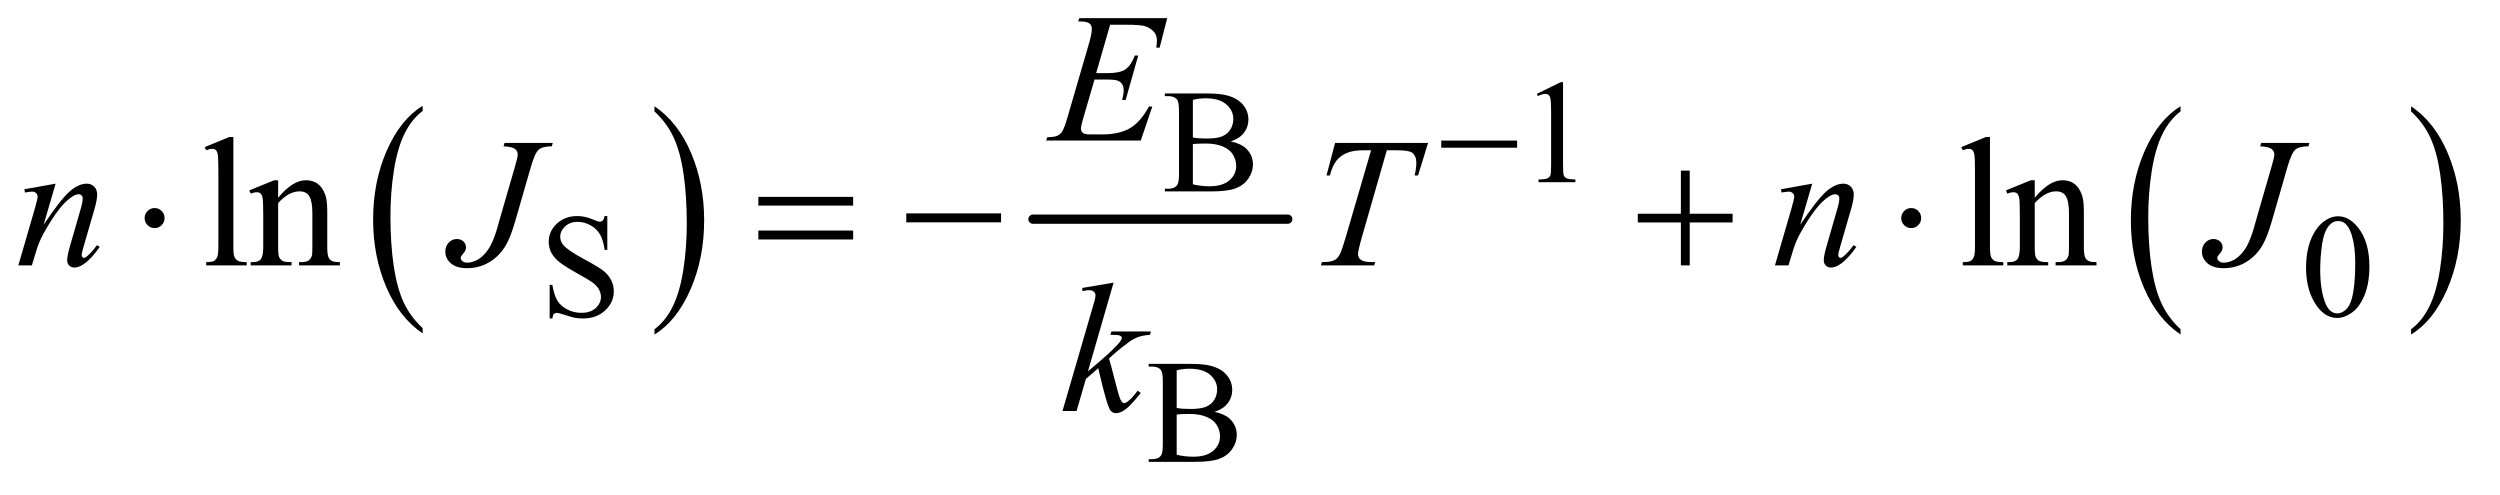
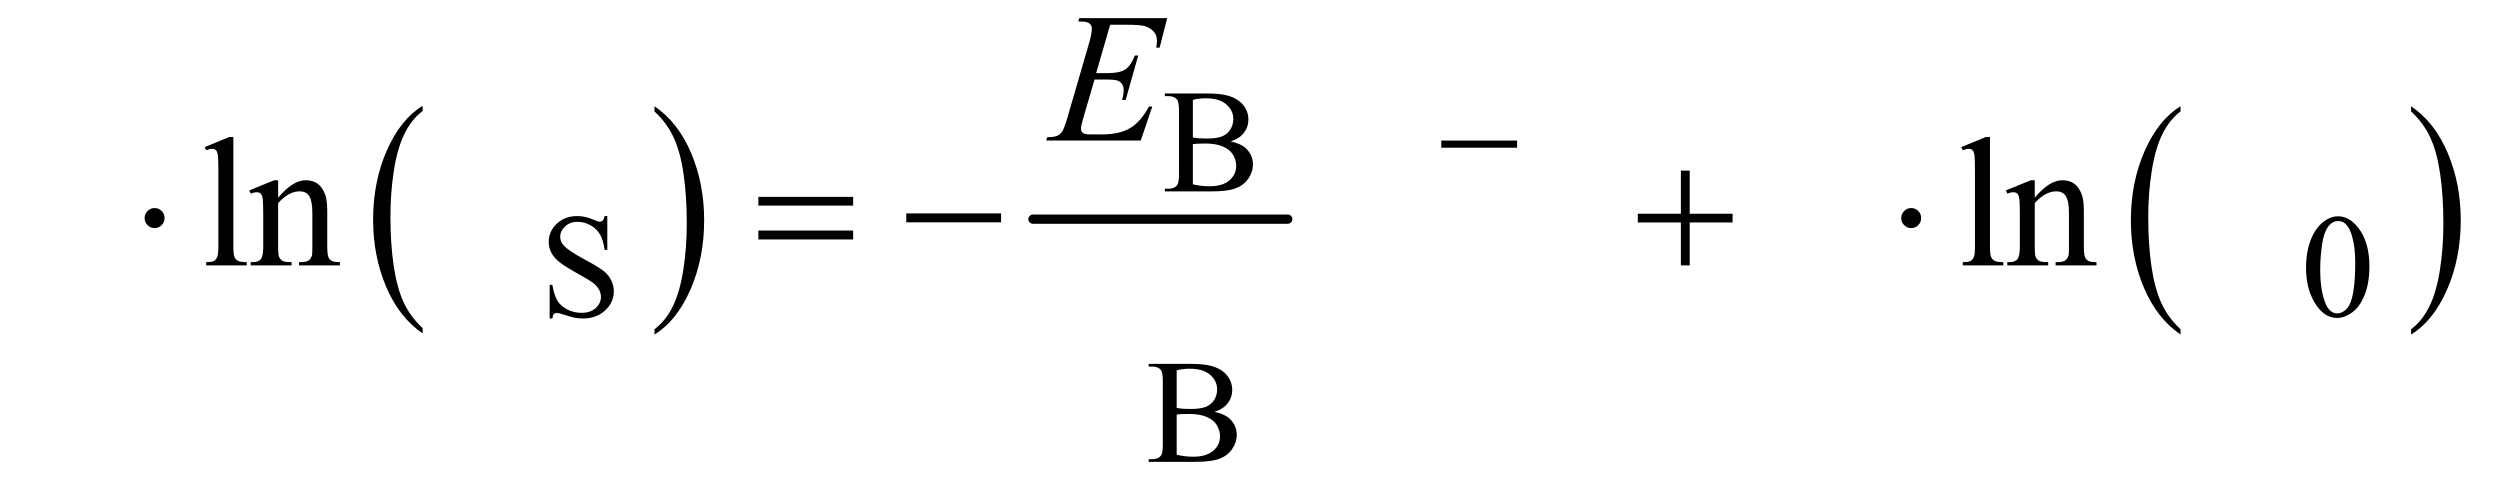
<svg xmlns="http://www.w3.org/2000/svg" stroke-dasharray="none" shape-rendering="auto" font-family="'Dialog'" text-rendering="auto" width="212" fill-opacity="1" color-interpolation="auto" color-rendering="auto" preserveAspectRatio="xMidYMid meet" font-size="12px" viewBox="0 0 212 42" fill="black" stroke="black" image-rendering="auto" stroke-miterlimit="10" stroke-linecap="square" stroke-linejoin="miter" font-style="normal" stroke-width="1" height="42" stroke-dashoffset="0" font-weight="normal" stroke-opacity="1">
  <defs id="genericDefs" />
  <g>
    <defs id="defs1">
      <clipPath clipPathUnits="userSpaceOnUse" id="clipPath1">
        <path d="M1.037 2.635 L135.339 2.635 L135.339 28.669 L1.037 28.669 L1.037 2.635 Z" />
      </clipPath>
      <clipPath clipPathUnits="userSpaceOnUse" id="clipPath2">
        <path d="M33.145 84.176 L33.145 915.949 L4323.934 915.949 L4323.934 84.176 Z" />
      </clipPath>
    </defs>
    <g transform="scale(1.576,1.576) translate(-1.037,-2.635) matrix(0.031,0,0,0.031,0,0)">
      <path d="M767.062 654.547 L767.062 663.672 Q726.406 636.125 703.742 582.828 Q681.078 529.531 681.078 466.156 Q681.078 400.25 704.914 346.109 Q728.75 291.969 767.062 268.656 L767.062 277.562 Q747.906 291.969 735.602 316.977 Q723.297 341.984 717.219 380.445 Q711.141 418.906 711.141 460.656 Q711.141 507.906 716.75 546.055 Q722.359 584.203 733.883 609.312 Q745.406 634.422 767.062 654.547 Z" stroke="none" clip-path="url(#clipPath2)" />
    </g>
    <g transform="matrix(0.049,0,0,0.049,-1.635,-4.152)">
      <path d="M1166.016 277.562 L1166.016 268.656 Q1206.656 296 1229.32 349.297 Q1251.984 402.594 1251.984 465.953 Q1251.984 531.859 1228.156 586.109 Q1204.328 640.359 1166.016 663.672 L1166.016 654.547 Q1185.328 640.141 1197.633 615.133 Q1209.938 590.125 1215.93 551.773 Q1221.922 513.422 1221.922 471.453 Q1221.922 424.422 1216.398 386.164 Q1210.875 347.906 1199.266 322.797 Q1187.656 297.688 1166.016 277.562 Z" stroke="none" clip-path="url(#clipPath2)" />
    </g>
    <g stroke-width="16" transform="matrix(0.049,0,0,0.049,-1.635,-4.152)" stroke-linejoin="round" stroke-linecap="round">
      <line y2="464" fill="none" x1="1821" clip-path="url(#clipPath2)" x2="2262" y1="464" />
    </g>
    <g transform="matrix(0.049,0,0,0.049,-1.635,-4.152)">
      <path d="M3807.062 654.547 L3807.062 663.672 Q3766.406 636.125 3743.742 582.828 Q3721.078 529.531 3721.078 466.156 Q3721.078 400.25 3744.914 346.109 Q3768.75 291.969 3807.062 268.656 L3807.062 277.562 Q3787.906 291.969 3775.602 316.977 Q3763.297 341.984 3757.219 380.445 Q3751.141 418.906 3751.141 460.656 Q3751.141 507.906 3756.75 546.055 Q3762.359 584.203 3773.883 609.312 Q3785.406 634.422 3807.062 654.547 Z" stroke="none" clip-path="url(#clipPath2)" />
    </g>
    <g transform="matrix(0.049,0,0,0.049,-1.635,-4.152)">
      <path d="M4206.016 277.562 L4206.016 268.656 Q4246.656 296 4269.32 349.297 Q4291.984 402.594 4291.984 465.953 Q4291.984 531.859 4268.156 586.109 Q4244.328 640.359 4206.016 663.672 L4206.016 654.547 Q4225.328 640.141 4237.633 615.133 Q4249.938 590.125 4255.93 551.773 Q4261.922 513.422 4261.922 471.453 Q4261.922 424.422 4256.398 386.164 Q4250.875 347.906 4239.266 322.797 Q4227.656 297.688 4206.016 277.562 Z" stroke="none" clip-path="url(#clipPath2)" />
    </g>
    <g transform="matrix(0.049,0,0,0.049,-1.635,-4.152)">
-       <path d="M2693 247.125 L2734.25 227 L2738.375 227 L2738.375 370.125 Q2738.375 384.375 2739.562 387.875 Q2740.75 391.375 2744.5 393.25 Q2748.25 395.125 2759.75 395.375 L2759.75 400 L2696 400 L2696 395.375 Q2708 395.125 2711.5 393.312 Q2715 391.5 2716.375 388.438 Q2717.75 385.375 2717.75 370.125 L2717.75 278.625 Q2717.75 260.125 2716.5 254.875 Q2715.625 250.875 2713.312 249 Q2711 247.125 2707.75 247.125 Q2703.125 247.125 2694.875 251 L2693 247.125 Z" stroke="none" clip-path="url(#clipPath2)" />
-     </g>
+       </g>
    <g transform="matrix(0.049,0,0,0.049,-1.635,-4.152)">
      <path d="M2163.25 329.5 Q2180.875 333.25 2189.625 341.5 Q2201.75 353 2201.75 369.625 Q2201.75 382.25 2193.75 393.812 Q2185.75 405.375 2171.812 410.688 Q2157.875 416 2129.25 416 L2049.25 416 L2049.25 411.375 L2055.625 411.375 Q2066.25 411.375 2070.875 404.625 Q2073.75 400.25 2073.75 386 L2073.75 276.5 Q2073.75 260.75 2070.125 256.625 Q2065.25 251.125 2055.625 251.125 L2049.25 251.125 L2049.25 246.5 L2122.5 246.5 Q2143 246.5 2155.375 249.5 Q2174.125 254 2184 265.438 Q2193.875 276.875 2193.875 291.75 Q2193.875 304.5 2186.125 314.562 Q2178.375 324.625 2163.25 329.5 ZM2097.75 322.75 Q2102.375 323.625 2108.312 324.062 Q2114.25 324.5 2121.375 324.5 Q2139.625 324.5 2148.812 320.562 Q2158 316.625 2162.875 308.5 Q2167.75 300.375 2167.75 290.75 Q2167.75 275.875 2155.625 265.375 Q2143.5 254.875 2120.25 254.875 Q2107.75 254.875 2097.75 257.625 L2097.75 322.75 ZM2097.75 403.75 Q2112.25 407.125 2126.375 407.125 Q2149 407.125 2160.875 396.938 Q2172.75 386.75 2172.75 371.75 Q2172.75 361.875 2167.375 352.75 Q2162 343.625 2149.875 338.375 Q2137.75 333.125 2119.875 333.125 Q2112.125 333.125 2106.625 333.375 Q2101.125 333.625 2097.75 334.25 L2097.75 403.75 Z" stroke="none" clip-path="url(#clipPath2)" />
    </g>
    <g transform="matrix(0.049,0,0,0.049,-1.635,-4.152)">
      <path d="M1084.375 458.625 L1084.375 517.25 L1079.75 517.25 Q1077.5 500.375 1071.688 490.375 Q1065.875 480.375 1055.125 474.5 Q1044.375 468.625 1032.875 468.625 Q1019.875 468.625 1011.375 476.562 Q1002.875 484.5 1002.875 494.625 Q1002.875 502.375 1008.25 508.75 Q1016 518.125 1045.125 533.75 Q1068.875 546.5 1077.562 553.312 Q1086.25 560.125 1090.938 569.375 Q1095.625 578.625 1095.625 588.75 Q1095.625 608 1080.688 621.938 Q1065.75 635.875 1042.25 635.875 Q1034.875 635.875 1028.375 634.75 Q1024.5 634.125 1012.312 630.188 Q1000.125 626.25 996.875 626.25 Q993.75 626.25 991.938 628.125 Q990.125 630 989.25 635.875 L984.625 635.875 L984.625 577.75 L989.25 577.75 Q992.5 596 998 605.062 Q1003.5 614.125 1014.812 620.125 Q1026.125 626.125 1039.625 626.125 Q1055.25 626.125 1064.312 617.875 Q1073.375 609.625 1073.375 598.375 Q1073.375 592.125 1069.938 585.75 Q1066.5 579.375 1059.25 573.875 Q1054.375 570.125 1032.625 557.938 Q1010.875 545.75 1001.688 538.5 Q992.5 531.25 987.75 522.5 Q983 513.75 983 503.25 Q983 485 997 471.812 Q1011 458.625 1032.625 458.625 Q1046.125 458.625 1061.25 465.25 Q1068.25 468.375 1071.125 468.375 Q1074.375 468.375 1076.438 466.438 Q1078.5 464.5 1079.75 458.625 L1084.375 458.625 ZM4024.25 548.25 Q4024.25 519.25 4033 498.312 Q4041.75 477.375 4056.25 467.125 Q4067.5 459 4079.5 459 Q4099 459 4114.5 478.875 Q4133.875 503.5 4133.875 545.625 Q4133.875 575.125 4125.375 595.75 Q4116.875 616.375 4103.688 625.688 Q4090.5 635 4078.25 635 Q4054 635 4037.875 606.375 Q4024.25 582.25 4024.25 548.25 ZM4048.75 551.375 Q4048.75 586.375 4057.375 608.5 Q4064.5 627.125 4078.625 627.125 Q4085.375 627.125 4092.625 621.062 Q4099.875 615 4103.625 600.75 Q4109.375 579.25 4109.375 540.125 Q4109.375 511.125 4103.375 491.75 Q4098.875 477.375 4091.75 471.375 Q4086.625 467.25 4079.375 467.25 Q4070.875 467.25 4064.25 474.875 Q4055.25 485.25 4052 507.5 Q4048.75 529.75 4048.75 551.375 Z" stroke="none" clip-path="url(#clipPath2)" />
    </g>
    <g transform="matrix(0.049,0,0,0.049,-1.635,-4.152)">
      <path d="M2135.25 797.5 Q2152.875 801.25 2161.625 809.5 Q2173.75 821 2173.75 837.625 Q2173.75 850.25 2165.75 861.812 Q2157.75 873.375 2143.812 878.688 Q2129.875 884 2101.25 884 L2021.25 884 L2021.25 879.375 L2027.625 879.375 Q2038.25 879.375 2042.875 872.625 Q2045.75 868.25 2045.75 854 L2045.75 744.5 Q2045.75 728.75 2042.125 724.625 Q2037.25 719.125 2027.625 719.125 L2021.25 719.125 L2021.25 714.5 L2094.5 714.5 Q2115 714.5 2127.375 717.5 Q2146.125 722 2156 733.438 Q2165.875 744.875 2165.875 759.75 Q2165.875 772.5 2158.125 782.562 Q2150.375 792.625 2135.25 797.5 ZM2069.75 790.75 Q2074.375 791.625 2080.312 792.062 Q2086.25 792.5 2093.375 792.5 Q2111.625 792.5 2120.812 788.562 Q2130 784.625 2134.875 776.5 Q2139.75 768.375 2139.75 758.75 Q2139.75 743.875 2127.625 733.375 Q2115.5 722.875 2092.25 722.875 Q2079.75 722.875 2069.75 725.625 L2069.75 790.75 ZM2069.75 871.75 Q2084.25 875.125 2098.375 875.125 Q2121 875.125 2132.875 864.938 Q2144.75 854.75 2144.75 839.75 Q2144.75 829.875 2139.375 820.75 Q2134 811.625 2121.875 806.375 Q2109.75 801.125 2091.875 801.125 Q2084.125 801.125 2078.625 801.375 Q2073.125 801.625 2069.75 802.25 L2069.75 871.75 Z" stroke="none" clip-path="url(#clipPath2)" />
    </g>
    <g transform="matrix(0.049,0,0,0.049,-1.635,-4.152)">
      <path d="M437.219 321.812 L437.219 511.656 Q437.219 525.094 439.172 529.469 Q441.125 533.844 445.188 536.109 Q449.25 538.375 460.344 538.375 L460.344 544 L390.188 544 L390.188 538.375 Q400.031 538.375 403.625 536.344 Q407.219 534.312 409.25 529.625 Q411.281 524.938 411.281 511.656 L411.281 381.656 Q411.281 357.438 410.188 351.891 Q409.094 346.344 406.672 344.312 Q404.25 342.281 400.5 342.281 Q396.438 342.281 390.188 344.781 L387.531 339.312 L430.188 321.812 L437.219 321.812 ZM514.719 426.969 Q539.875 396.656 562.688 396.656 Q574.406 396.656 582.844 402.516 Q591.281 408.375 596.281 421.812 Q599.719 431.188 599.719 450.562 L599.719 511.656 Q599.719 525.25 601.906 530.094 Q603.625 534 607.453 536.188 Q611.281 538.375 621.594 538.375 L621.594 544 L550.812 544 L550.812 538.375 L553.781 538.375 Q563.781 538.375 567.766 535.328 Q571.75 532.281 573.312 526.344 Q573.938 524 573.938 511.656 L573.938 453.062 Q573.938 433.531 568.859 424.703 Q563.781 415.875 551.75 415.875 Q533.156 415.875 514.719 436.188 L514.719 511.656 Q514.719 526.188 516.438 529.625 Q518.625 534.156 522.453 536.266 Q526.281 538.375 538 538.375 L538 544 L467.219 544 L467.219 538.375 L470.344 538.375 Q481.281 538.375 485.109 532.828 Q488.938 527.281 488.938 511.656 L488.938 458.531 Q488.938 432.75 487.766 427.125 Q486.594 421.5 484.172 419.469 Q481.75 417.438 477.688 417.438 Q473.312 417.438 467.219 419.781 L464.875 414.156 L508 396.656 L514.719 396.656 L514.719 426.969 ZM3477.219 321.812 L3477.219 511.656 Q3477.219 525.094 3479.172 529.469 Q3481.125 533.844 3485.188 536.109 Q3489.25 538.375 3500.344 538.375 L3500.344 544 L3430.188 544 L3430.188 538.375 Q3440.031 538.375 3443.625 536.344 Q3447.219 534.312 3449.25 529.625 Q3451.281 524.938 3451.281 511.656 L3451.281 381.656 Q3451.281 357.438 3450.188 351.891 Q3449.094 346.344 3446.672 344.312 Q3444.25 342.281 3440.5 342.281 Q3436.438 342.281 3430.188 344.781 L3427.531 339.312 L3470.188 321.812 L3477.219 321.812 ZM3554.719 426.969 Q3579.875 396.656 3602.688 396.656 Q3614.406 396.656 3622.844 402.516 Q3631.281 408.375 3636.281 421.812 Q3639.719 431.188 3639.719 450.562 L3639.719 511.656 Q3639.719 525.25 3641.906 530.094 Q3643.625 534 3647.453 536.188 Q3651.281 538.375 3661.594 538.375 L3661.594 544 L3590.812 544 L3590.812 538.375 L3593.781 538.375 Q3603.781 538.375 3607.766 535.328 Q3611.75 532.281 3613.312 526.344 Q3613.938 524 3613.938 511.656 L3613.938 453.062 Q3613.938 433.531 3608.859 424.703 Q3603.781 415.875 3591.75 415.875 Q3573.156 415.875 3554.719 436.188 L3554.719 511.656 Q3554.719 526.188 3556.438 529.625 Q3558.625 534.156 3562.453 536.266 Q3566.281 538.375 3578 538.375 L3578 544 L3507.219 544 L3507.219 538.375 L3510.344 538.375 Q3521.281 538.375 3525.109 532.828 Q3528.938 527.281 3528.938 511.656 L3528.938 458.531 Q3528.938 432.75 3527.766 427.125 Q3526.594 421.5 3524.172 419.469 Q3521.75 417.438 3517.688 417.438 Q3513.312 417.438 3507.219 419.781 L3504.875 414.156 L3548 396.656 L3554.719 396.656 L3554.719 426.969 Z" stroke="none" clip-path="url(#clipPath2)" />
    </g>
    <g transform="matrix(0.049,0,0,0.049,-1.635,-4.152)">
      <path d="M1954.594 127.531 L1930.375 211.281 L1950.219 211.281 Q1971.469 211.281 1981 204.797 Q1990.531 198.312 1997.406 180.812 L2003.188 180.812 L1981.469 257.688 L1975.219 257.688 Q1978.031 248 1978.031 241.125 Q1978.031 234.406 1975.297 230.344 Q1972.562 226.281 1967.797 224.328 Q1963.031 222.375 1947.719 222.375 L1927.562 222.375 L1907.094 292.531 Q1904.125 302.688 1904.125 308 Q1904.125 312.062 1908.031 315.188 Q1910.688 317.375 1921.312 317.375 L1940.062 317.375 Q1970.531 317.375 1988.891 306.594 Q2007.25 295.812 2021.781 269.094 L2027.562 269.094 L2007.562 328 L1843.812 328 L1845.844 322.219 Q1858.031 321.906 1862.25 320.031 Q1868.5 317.219 1871.312 312.844 Q1875.531 306.438 1881.312 285.969 L1918.5 158.156 Q1922.875 142.688 1922.875 134.562 Q1922.875 128.625 1918.734 125.266 Q1914.594 121.906 1902.562 121.906 L1899.281 121.906 L1901.156 116.125 L2053.344 116.125 L2040.219 167.219 L2034.438 167.219 Q2035.531 160.031 2035.531 155.188 Q2035.531 146.906 2031.469 141.281 Q2026.156 134.094 2016 130.344 Q2008.5 127.531 1981.469 127.531 L1954.594 127.531 Z" stroke="none" clip-path="url(#clipPath2)" />
    </g>
    <g transform="matrix(0.049,0,0,0.049,-1.635,-4.152)">
-       <path d="M129.625 402.594 L108.844 473.688 Q138.062 430.094 153.609 416.344 Q169.156 402.594 183.531 402.594 Q191.344 402.594 196.422 407.75 Q201.5 412.906 201.5 421.188 Q201.5 430.562 196.969 446.188 L177.906 511.969 Q174.625 523.375 174.625 525.875 Q174.625 528.062 175.875 529.547 Q177.125 531.031 178.531 531.031 Q180.406 531.031 183.062 529 Q191.344 522.438 201.188 509 L206.031 511.969 Q191.5 532.75 178.531 541.656 Q169.469 547.75 162.281 547.75 Q156.5 547.75 153.062 544.234 Q149.625 540.719 149.625 534.781 Q149.625 527.281 154.938 509 L173.062 446.188 Q176.5 434.469 176.5 427.906 Q176.5 424.781 174.469 422.828 Q172.438 420.875 169.469 420.875 Q165.094 420.875 159 424.625 Q147.438 431.656 134.938 447.828 Q122.438 464 108.531 489.156 Q101.188 502.438 96.344 518.219 L88.531 544 L65.094 544 L93.531 446.188 Q98.531 428.531 98.531 424.938 Q98.531 421.5 95.797 418.922 Q93.062 416.344 89 416.344 Q87.125 416.344 82.438 416.969 L76.5 417.906 L75.562 412.281 L129.625 402.594 ZM906.562 332.125 L990 332.125 L988.281 337.906 Q972.188 338.062 965.625 343.766 Q959.062 349.469 951.875 374.312 L925 467.594 Q917.344 494 909.531 507.906 Q899.062 526.656 881.328 537.75 Q863.594 548.844 841.562 548.844 Q823.438 548.844 813.75 540.484 Q804.062 532.125 804.062 520.25 Q804.062 510.875 809.922 504.625 Q815.781 498.375 823.906 498.375 Q830.938 498.375 835.391 502.594 Q839.844 506.812 839.844 512.906 Q839.844 517.906 835.781 522.594 Q830.625 528.531 830.625 530.719 Q830.625 534 833.594 536.656 Q836.562 539.312 841.562 539.312 Q848.75 539.312 856.484 535.875 Q864.219 532.438 871.016 525.406 Q877.812 518.375 882.891 508.531 Q887.969 498.688 893.281 481.656 L900.938 454.625 L924.219 374.312 Q929.375 356.656 929.375 352.281 Q929.375 346.344 924.688 342.594 Q920 338.844 904.844 337.906 L906.562 332.125 ZM2343.875 332.125 L2504.812 332.125 L2487.469 388.375 L2481.531 388.375 Q2484.5 376.031 2484.5 366.344 Q2484.5 354.938 2477.469 349.156 Q2472.156 344.781 2450.125 344.781 L2433.406 344.781 L2391.531 490.719 Q2383.562 518.219 2383.562 524.625 Q2383.562 530.562 2388.562 534.391 Q2393.562 538.219 2406.219 538.219 L2413.406 538.219 L2411.531 544 L2319.344 544 L2321.062 538.219 L2325.125 538.219 Q2337.312 538.219 2343.875 534.312 Q2348.406 531.656 2352.078 524.703 Q2355.75 517.75 2362.312 495.25 L2406.219 344.781 L2393.562 344.781 Q2375.281 344.781 2364.109 349.469 Q2352.938 354.156 2346.062 363.062 Q2339.188 371.969 2334.812 388.375 L2329.031 388.375 L2343.875 332.125 ZM3169.625 402.594 L3148.844 473.688 Q3178.062 430.094 3193.609 416.344 Q3209.156 402.594 3223.531 402.594 Q3231.344 402.594 3236.422 407.75 Q3241.5 412.906 3241.5 421.188 Q3241.5 430.562 3236.969 446.188 L3217.906 511.969 Q3214.625 523.375 3214.625 525.875 Q3214.625 528.062 3215.875 529.547 Q3217.125 531.031 3218.531 531.031 Q3220.406 531.031 3223.062 529 Q3231.344 522.438 3241.188 509 L3246.031 511.969 Q3231.5 532.75 3218.531 541.656 Q3209.469 547.75 3202.281 547.75 Q3196.5 547.75 3193.062 544.234 Q3189.625 540.719 3189.625 534.781 Q3189.625 527.281 3194.938 509 L3213.062 446.188 Q3216.5 434.469 3216.5 427.906 Q3216.5 424.781 3214.469 422.828 Q3212.438 420.875 3209.469 420.875 Q3205.094 420.875 3199 424.625 Q3187.438 431.656 3174.938 447.828 Q3162.438 464 3148.531 489.156 Q3141.188 502.438 3136.344 518.219 L3128.531 544 L3105.094 544 L3133.531 446.188 Q3138.531 428.531 3138.531 424.938 Q3138.531 421.5 3135.797 418.922 Q3133.062 416.344 3129 416.344 Q3127.125 416.344 3122.438 416.969 L3116.5 417.906 L3115.562 412.281 L3169.625 402.594 ZM3946.562 332.125 L4030 332.125 L4028.281 337.906 Q4012.188 338.062 4005.625 343.766 Q3999.062 349.469 3991.875 374.312 L3965 467.594 Q3957.344 494 3949.531 507.906 Q3939.062 526.656 3921.328 537.75 Q3903.594 548.844 3881.562 548.844 Q3863.438 548.844 3853.75 540.484 Q3844.062 532.125 3844.062 520.25 Q3844.062 510.875 3849.922 504.625 Q3855.781 498.375 3863.906 498.375 Q3870.938 498.375 3875.391 502.594 Q3879.844 506.812 3879.844 512.906 Q3879.844 517.906 3875.781 522.594 Q3870.625 528.531 3870.625 530.719 Q3870.625 534 3873.594 536.656 Q3876.562 539.312 3881.562 539.312 Q3888.75 539.312 3896.484 535.875 Q3904.219 532.438 3911.016 525.406 Q3917.812 518.375 3922.891 508.531 Q3927.969 498.688 3933.281 481.656 L3940.938 454.625 L3964.219 374.312 Q3969.375 356.656 3969.375 352.281 Q3969.375 346.344 3964.688 342.594 Q3960 338.844 3944.844 337.906 L3946.562 332.125 Z" stroke="none" clip-path="url(#clipPath2)" />
-     </g>
+       </g>
    <g transform="matrix(0.049,0,0,0.049,-1.635,-4.152)">
-       <path d="M1960.562 573.812 L1916.188 727.406 L1934 712.25 Q1963.219 687.562 1971.969 675.688 Q1974.781 671.781 1974.781 669.75 Q1974.781 668.344 1973.844 667.094 Q1972.906 665.844 1970.172 665.062 Q1967.438 664.281 1960.562 664.281 L1955.094 664.281 L1956.812 658.344 L2025.094 658.344 L2023.531 664.281 Q2011.812 664.906 2003.297 667.953 Q1994.781 671 1986.812 676.938 Q1971.031 688.656 1966.031 693.188 L1952.594 705.062 Q1956.031 716.312 1961.031 736.469 Q1969.469 769.906 1972.438 776.156 Q1975.406 782.406 1978.531 782.406 Q1981.188 782.406 1984.781 779.75 Q1992.906 773.812 2002.125 760.844 L2007.594 764.75 Q1990.562 786.156 1981.5 792.953 Q1972.438 799.75 1964.938 799.75 Q1958.375 799.75 1954.781 794.594 Q1948.531 785.375 1934 721.938 L1912.594 740.531 L1896.5 796 L1872.125 796 L1924 617.719 L1928.375 602.562 Q1929.156 598.656 1929.156 595.688 Q1929.156 591.938 1926.266 589.438 Q1923.375 586.938 1917.906 586.938 Q1914.312 586.938 1906.5 588.5 L1906.5 583.031 L1960.562 573.812 Z" stroke="none" clip-path="url(#clipPath2)" />
-     </g>
+       </g>
    <g transform="matrix(0.049,0,0,0.049,-1.635,-4.152)">
      <path d="M2527.625 328 L2658.875 328 L2658.875 340.375 L2527.625 340.375 L2527.625 328 Z" stroke="none" clip-path="url(#clipPath2)" />
    </g>
    <g transform="matrix(0.049,0,0,0.049,-1.635,-4.152)">
      <path d="M318.188 462.125 Q318.188 469.312 313.109 474.391 Q308.031 479.469 301 479.469 Q293.812 479.469 288.734 474.391 Q283.656 469.312 283.656 462.125 Q283.656 454.938 288.734 449.859 Q293.812 444.781 301 444.781 Q308.031 444.781 313.109 449.859 Q318.188 454.938 318.188 462.125 ZM1345.781 425.406 L1509.844 425.406 L1509.844 440.562 L1345.781 440.562 L1345.781 425.406 ZM1345.781 483.688 L1509.844 483.688 L1509.844 499.156 L1345.781 499.156 L1345.781 483.688 ZM1601.781 454 L1765.844 454 L1765.844 469.469 L1601.781 469.469 L1601.781 454 ZM2942.312 379.938 L2957.625 379.938 L2957.625 454.625 L3031.844 454.625 L3031.844 469.781 L2957.625 469.781 L2957.625 544 L2942.312 544 L2942.312 469.781 L2867.781 469.781 L2867.781 454.625 L2942.312 454.625 L2942.312 379.938 ZM3358.188 462.125 Q3358.188 469.312 3353.109 474.391 Q3348.031 479.469 3341 479.469 Q3333.812 479.469 3328.734 474.391 Q3323.656 469.312 3323.656 462.125 Q3323.656 454.938 3328.734 449.859 Q3333.812 444.781 3341 444.781 Q3348.031 444.781 3353.109 449.859 Q3358.188 454.938 3358.188 462.125 Z" stroke="none" clip-path="url(#clipPath2)" />
    </g>
  </g>
</svg>